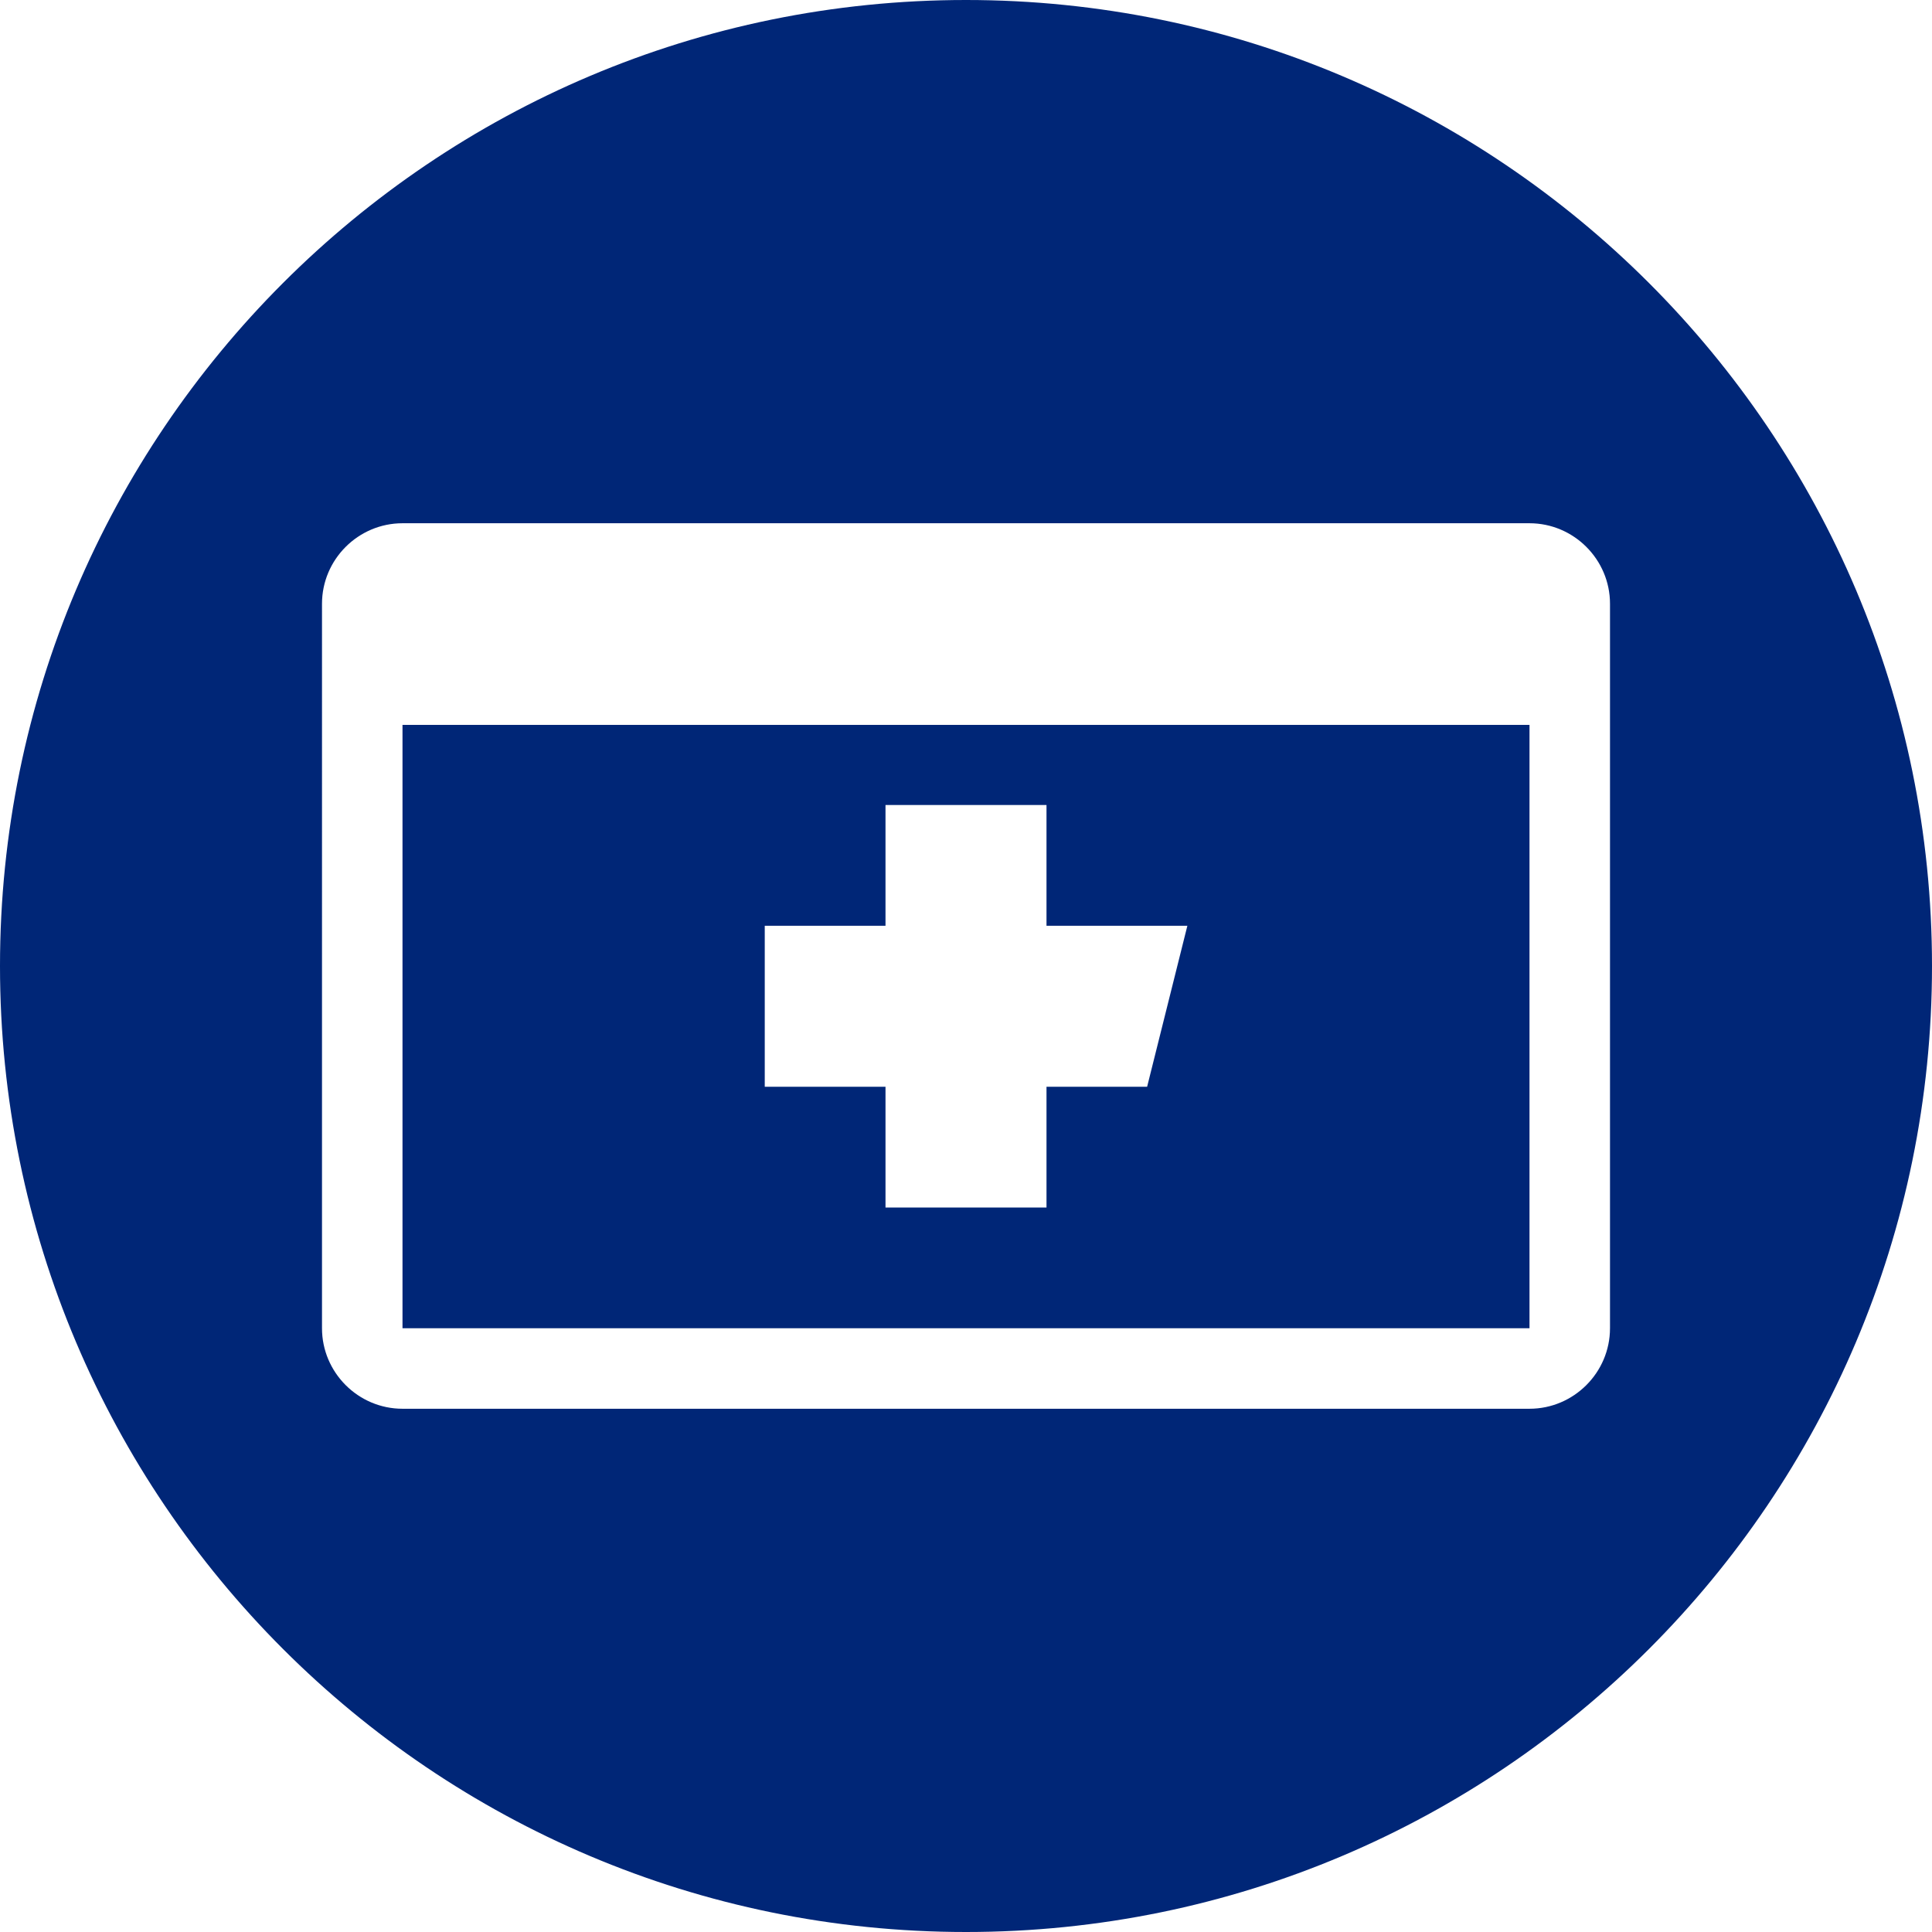
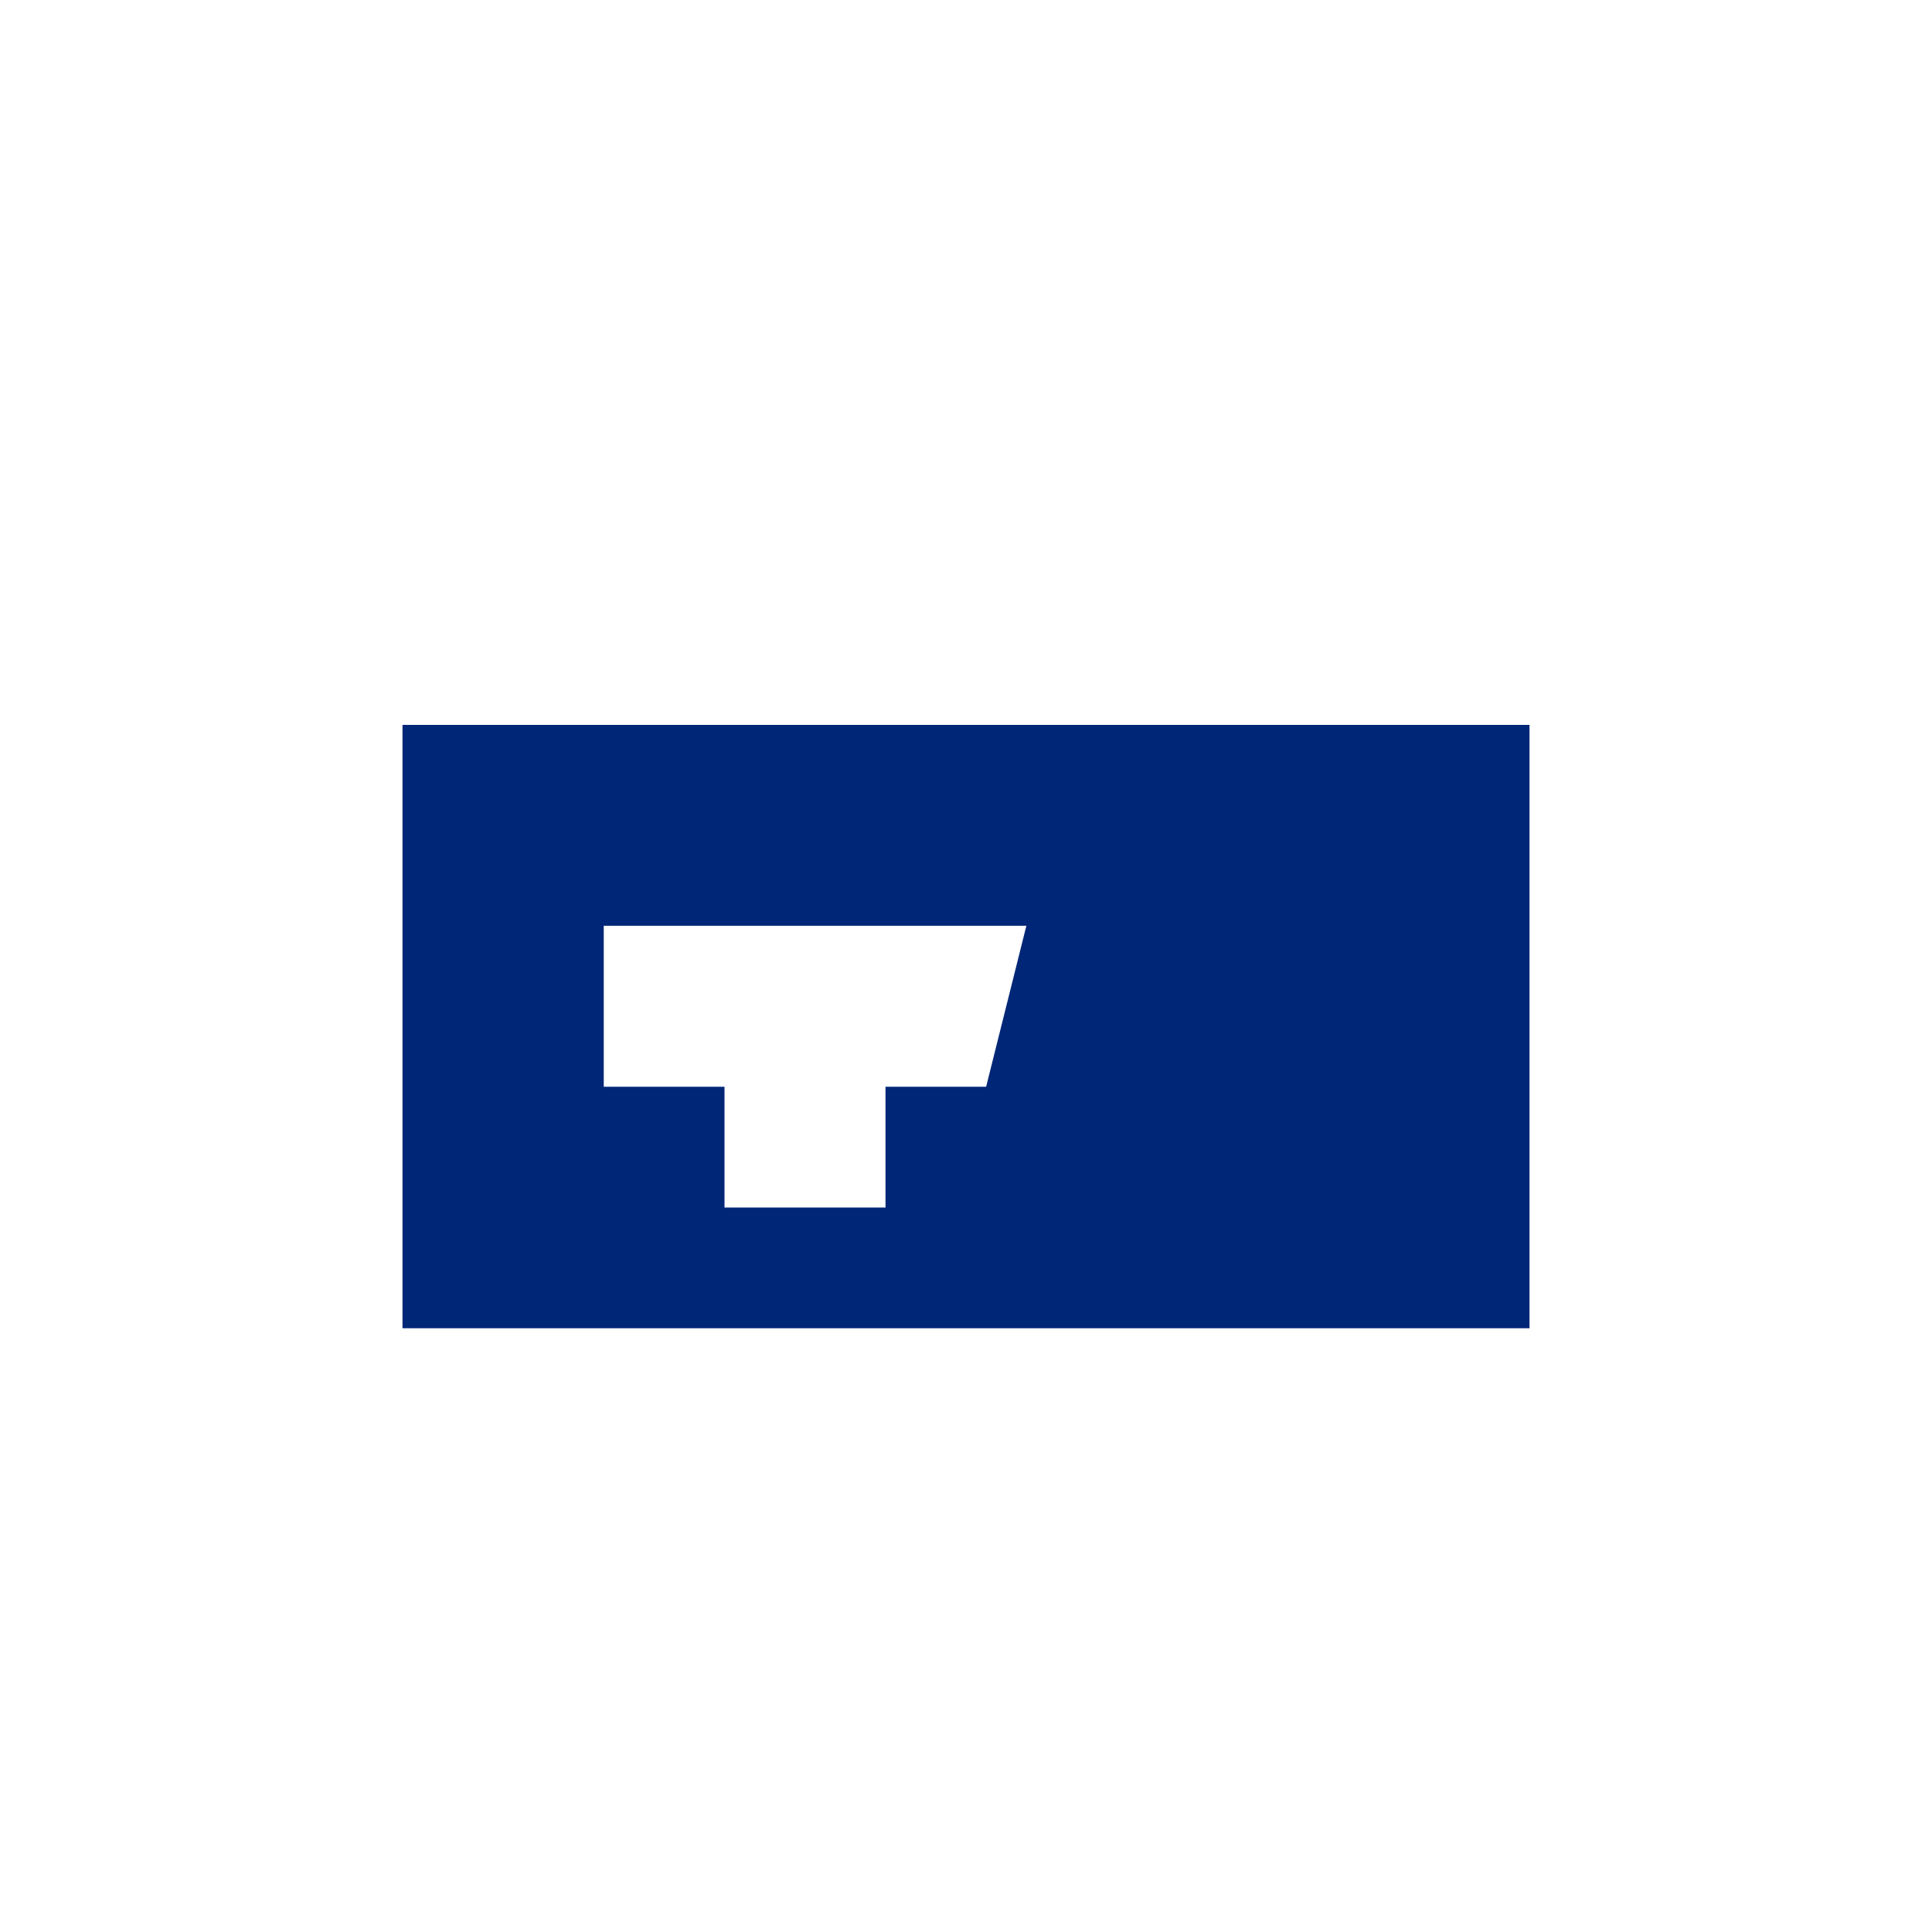
<svg xmlns="http://www.w3.org/2000/svg" id="Layer_1" viewBox="0 0 48 48">
  <defs>
    <style>.cls-1{fill:#002677;}</style>
  </defs>
-   <path class="cls-1" d="m10,33h28v-14.99H10v14.99Zm9-10h3v-3h4v3h3.5l-1,4h-2.5v3h-4v-3h-3v-4Z" />
-   <path class="cls-1" d="m24,0C10.75,0,0,10.75,0,24s10.75,24,24,24,24-10.75,24-24S37.25,0,24,0Zm16,33c0,1.1-.9,2-2,2H10c-1.1,0-2-.9-2-2V15c0-1.1.9-2,2-2h28c1.1,0,2,.9,2,2v18Z" />
+   <path class="cls-1" d="m10,33h28v-14.99H10v14.99Zm9-10h3v-3v3h3.5l-1,4h-2.5v3h-4v-3h-3v-4Z" />
</svg>